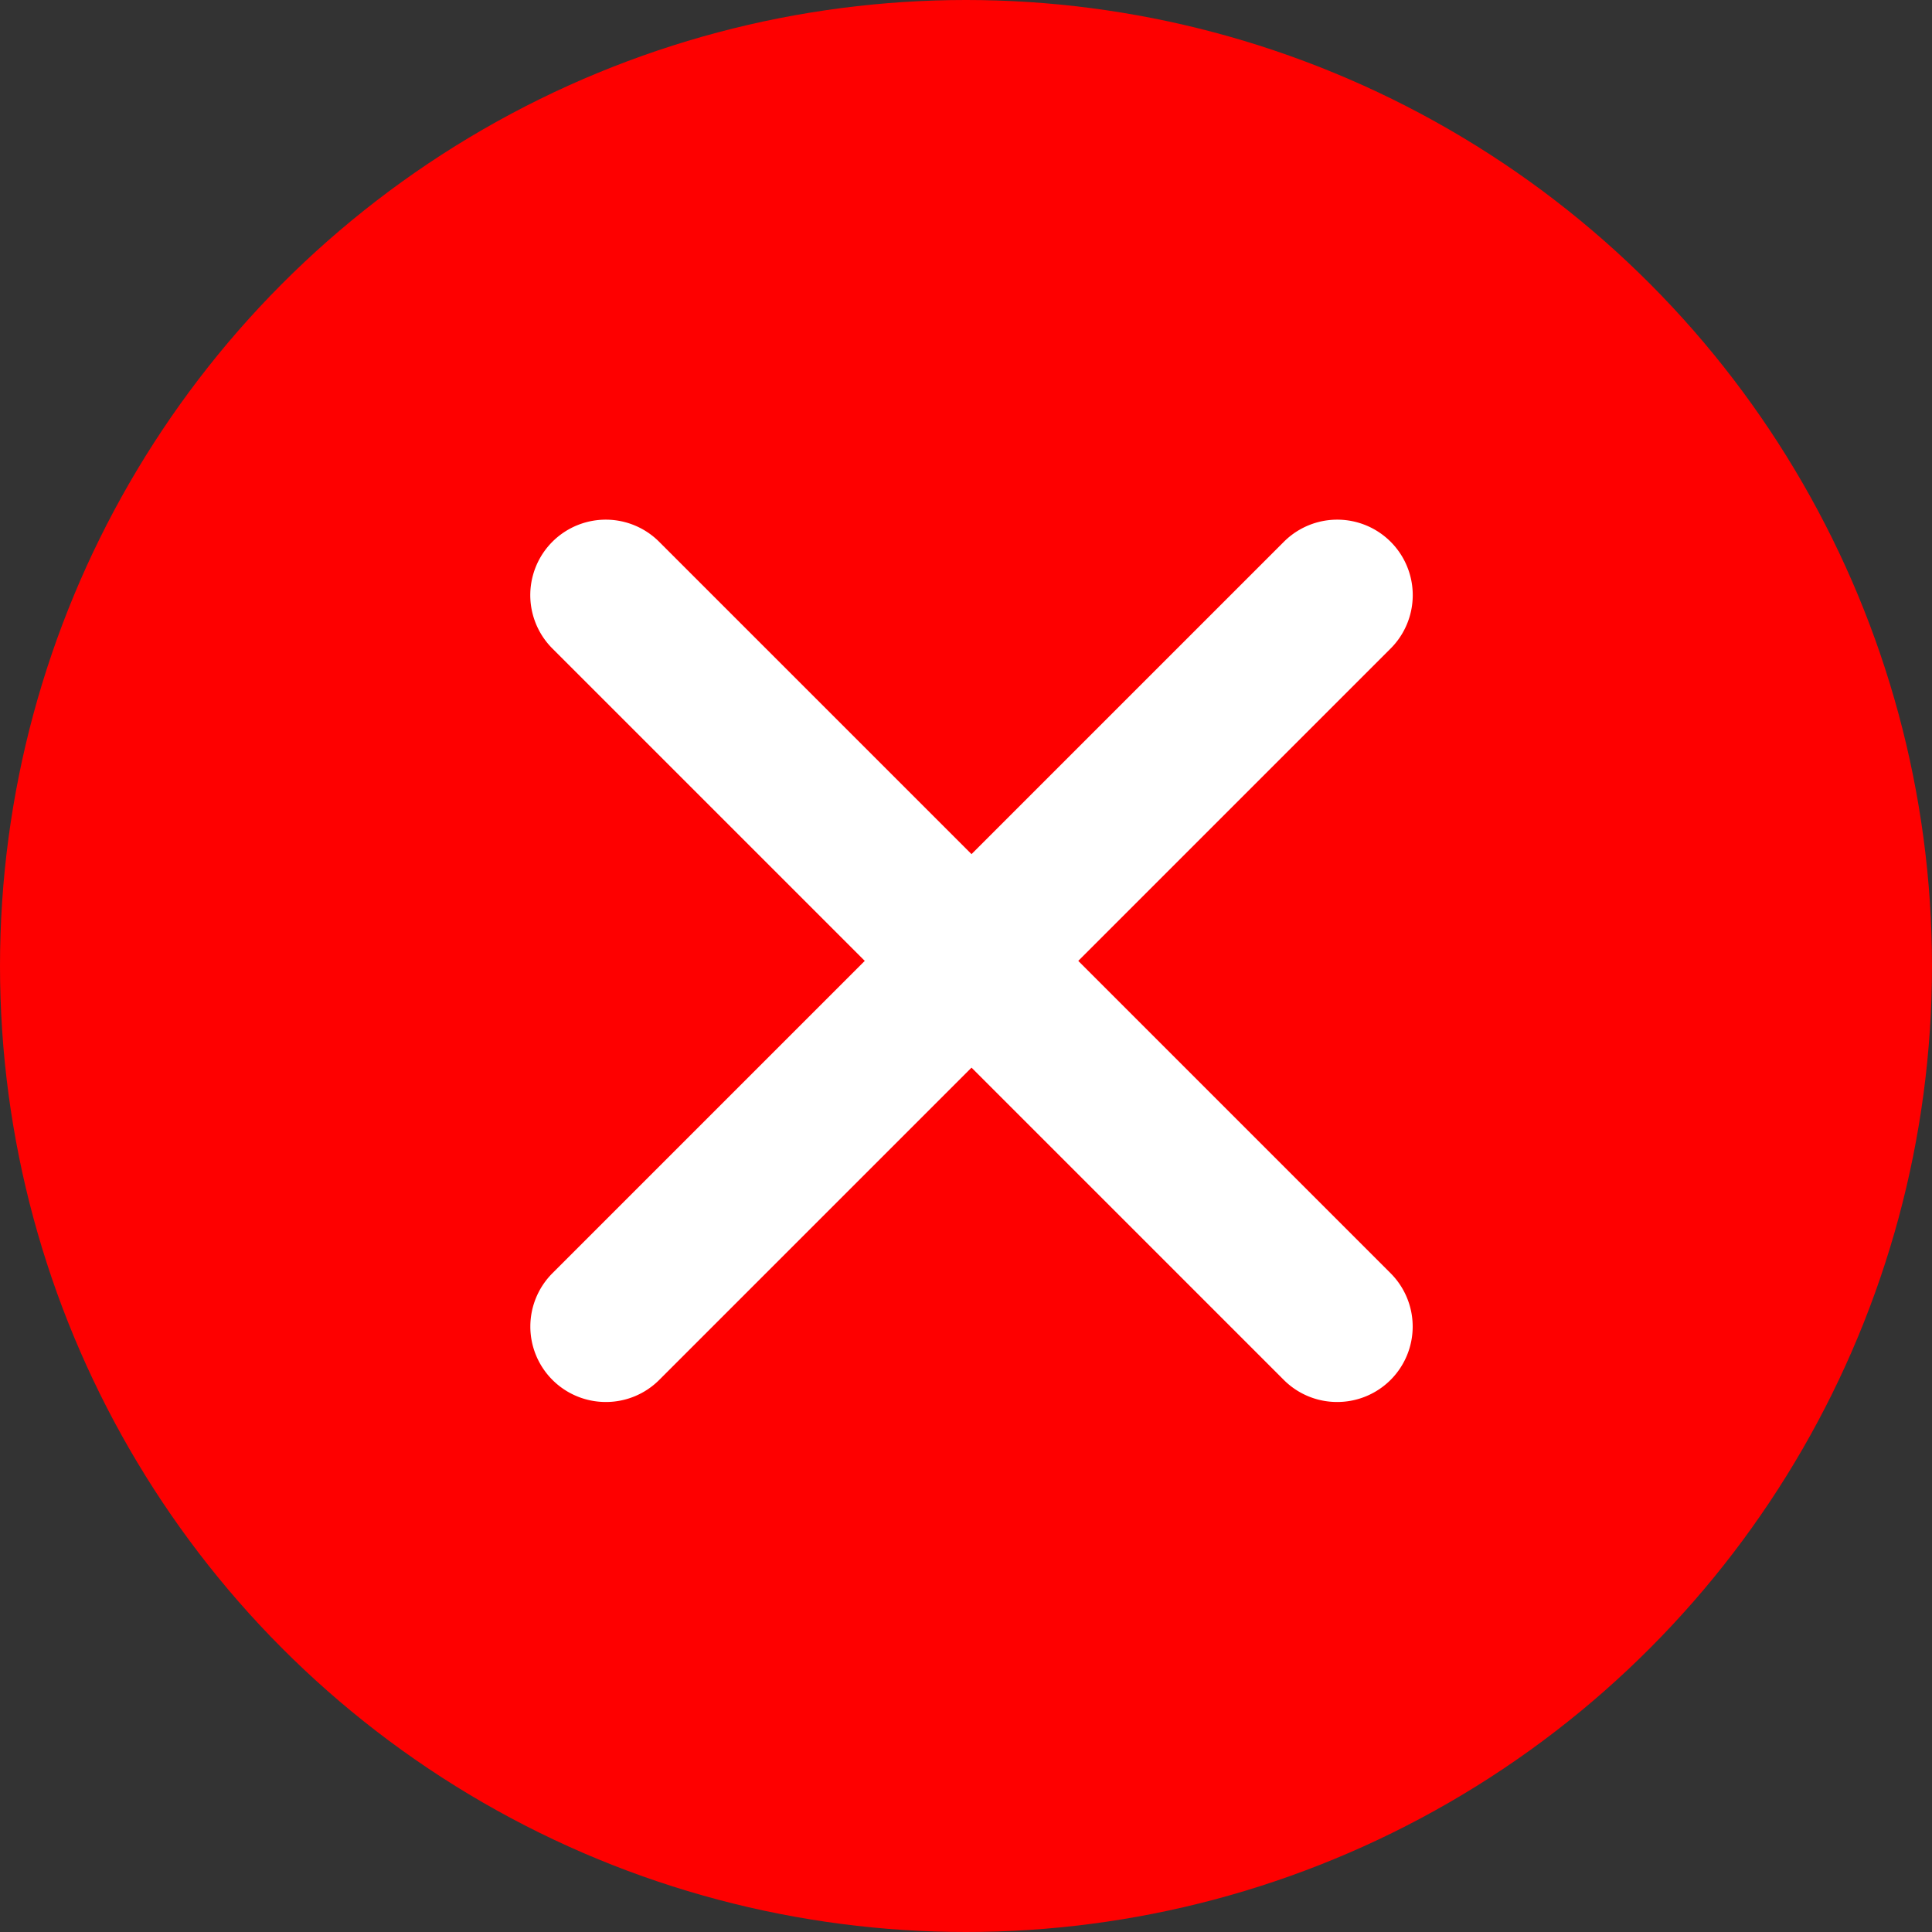
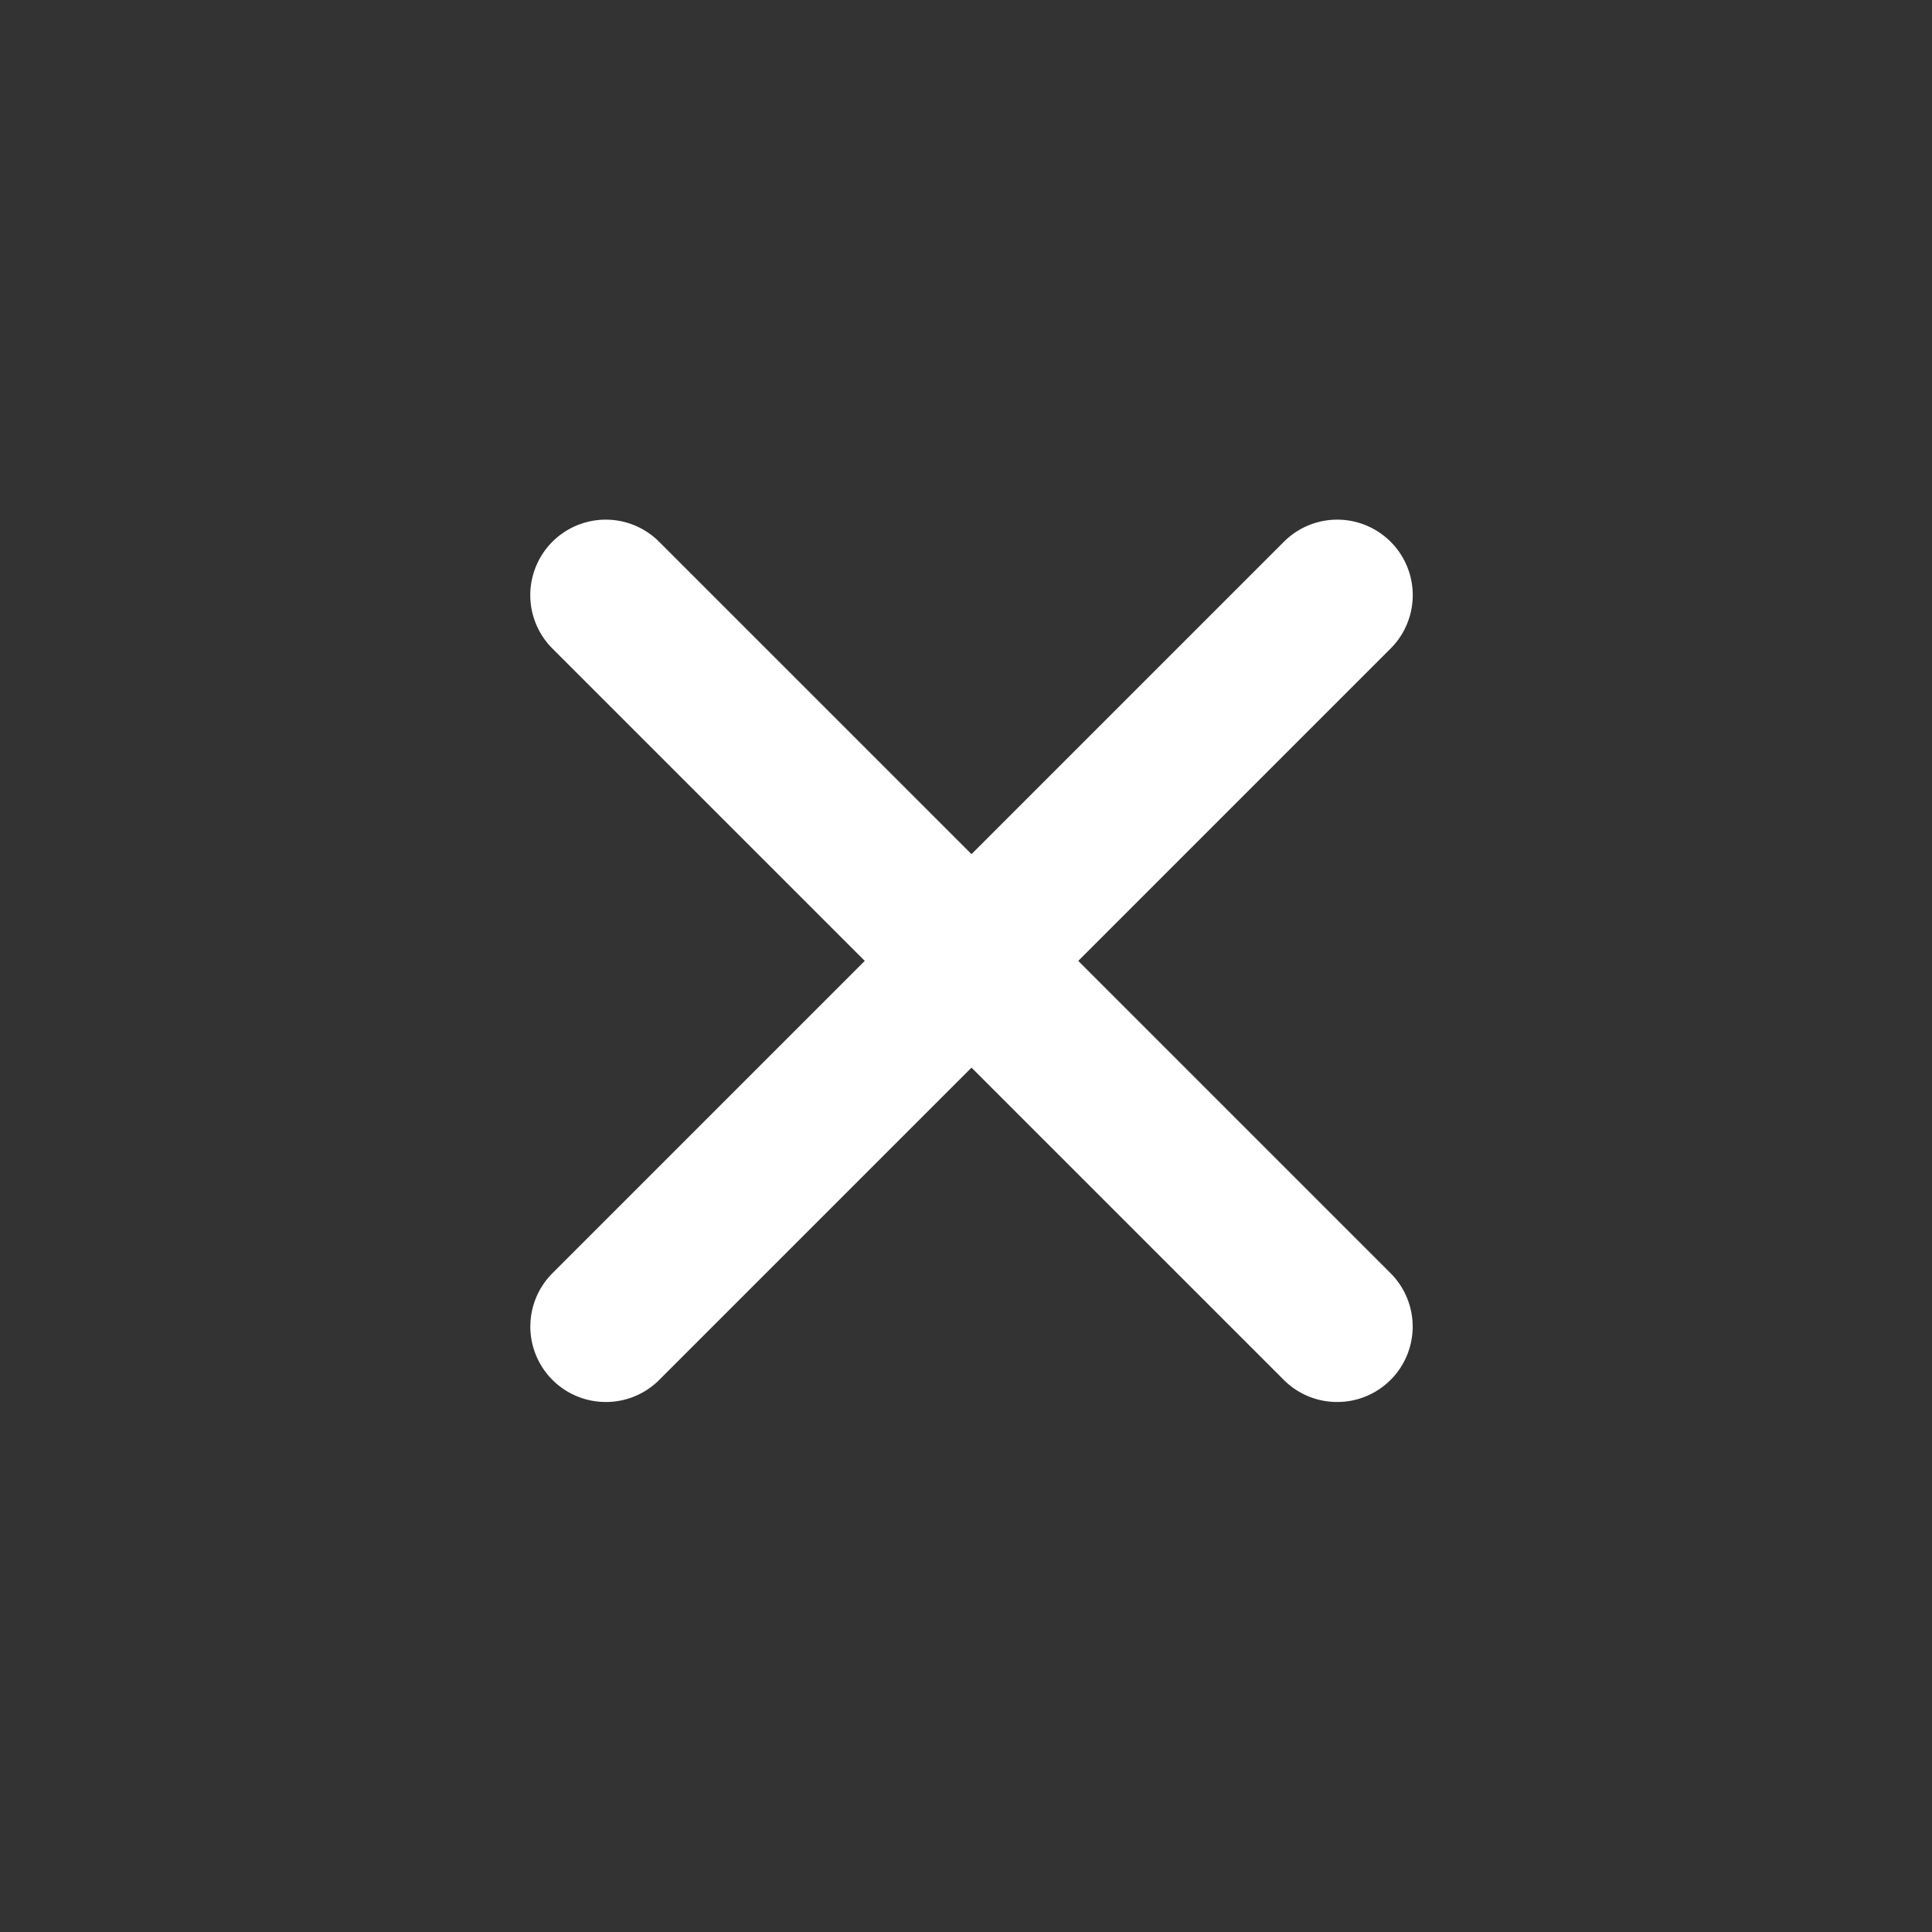
<svg xmlns="http://www.w3.org/2000/svg" width="24" height="24" viewBox="0 0 24 24">
  <rect x="0" y="0" width="24" height="24" fill="#333333" stroke="none" />
-   <circle cx="12" cy="12" r="12" fill="#fe0000" />
  <g transform="translate(6.588 6.455)">
    <path d="M150.569,148.67a.935.935,0,0,1-.663-.274l-9.086-9.086a.937.937,0,0,1,1.326-1.326l9.086,9.086a.937.937,0,0,1-.663,1.6Z" transform="translate(-140.546 -137.709)" fill="#fff" />
    <path d="M141.476,148.667a.937.937,0,0,1-.663-1.6l9.086-9.086a.937.937,0,1,1,1.326,1.326l-9.086,9.086A.935.935,0,0,1,141.476,148.667Z" transform="translate(-140.538 -137.706)" fill="#fff" />
  </g>
</svg>